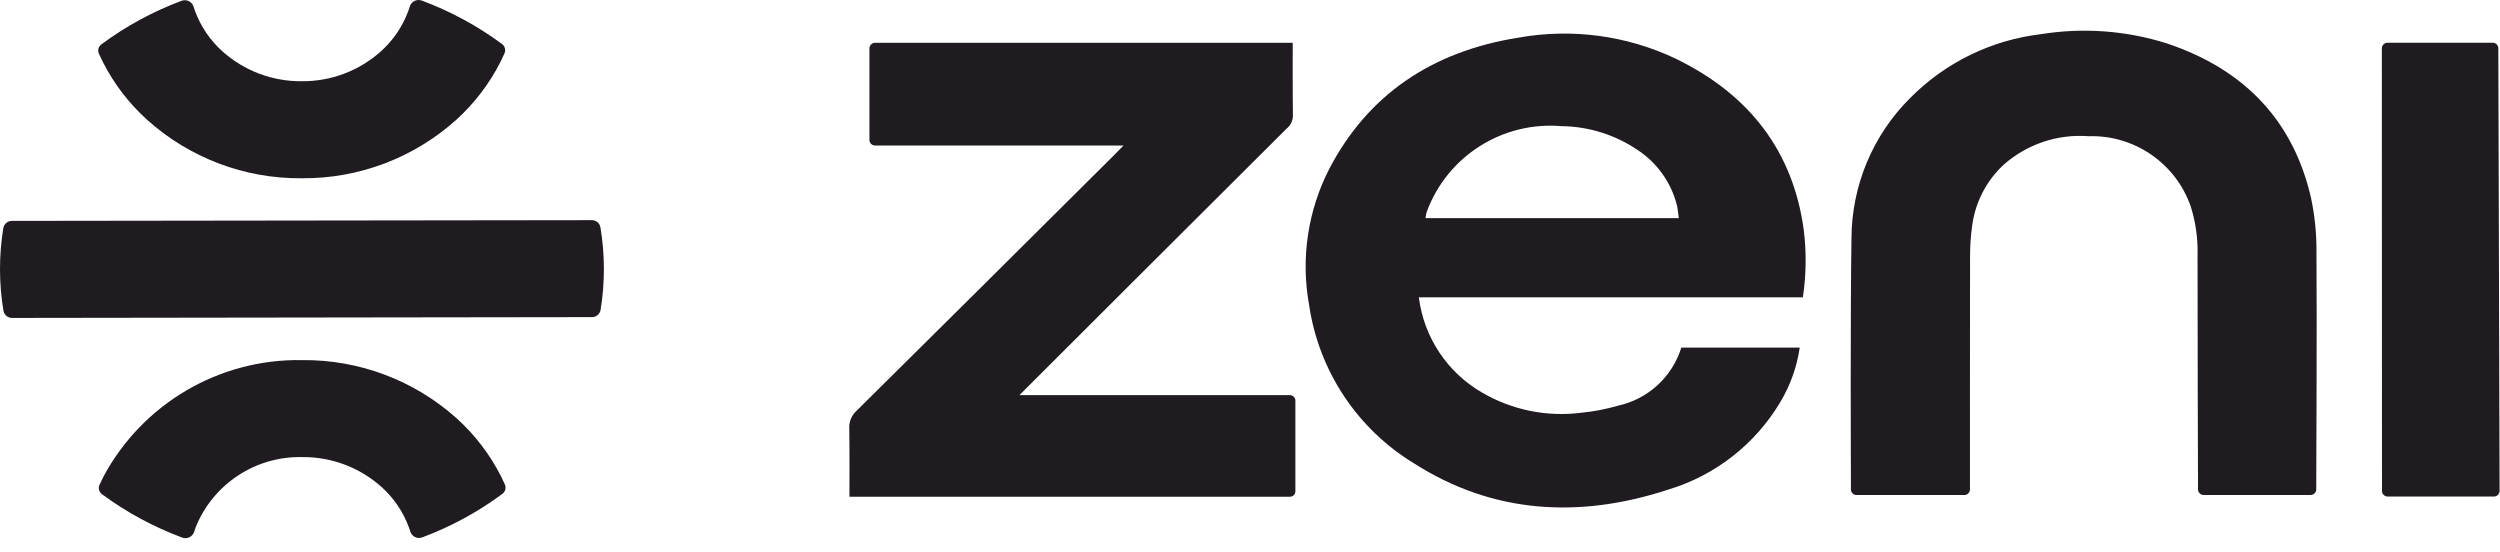
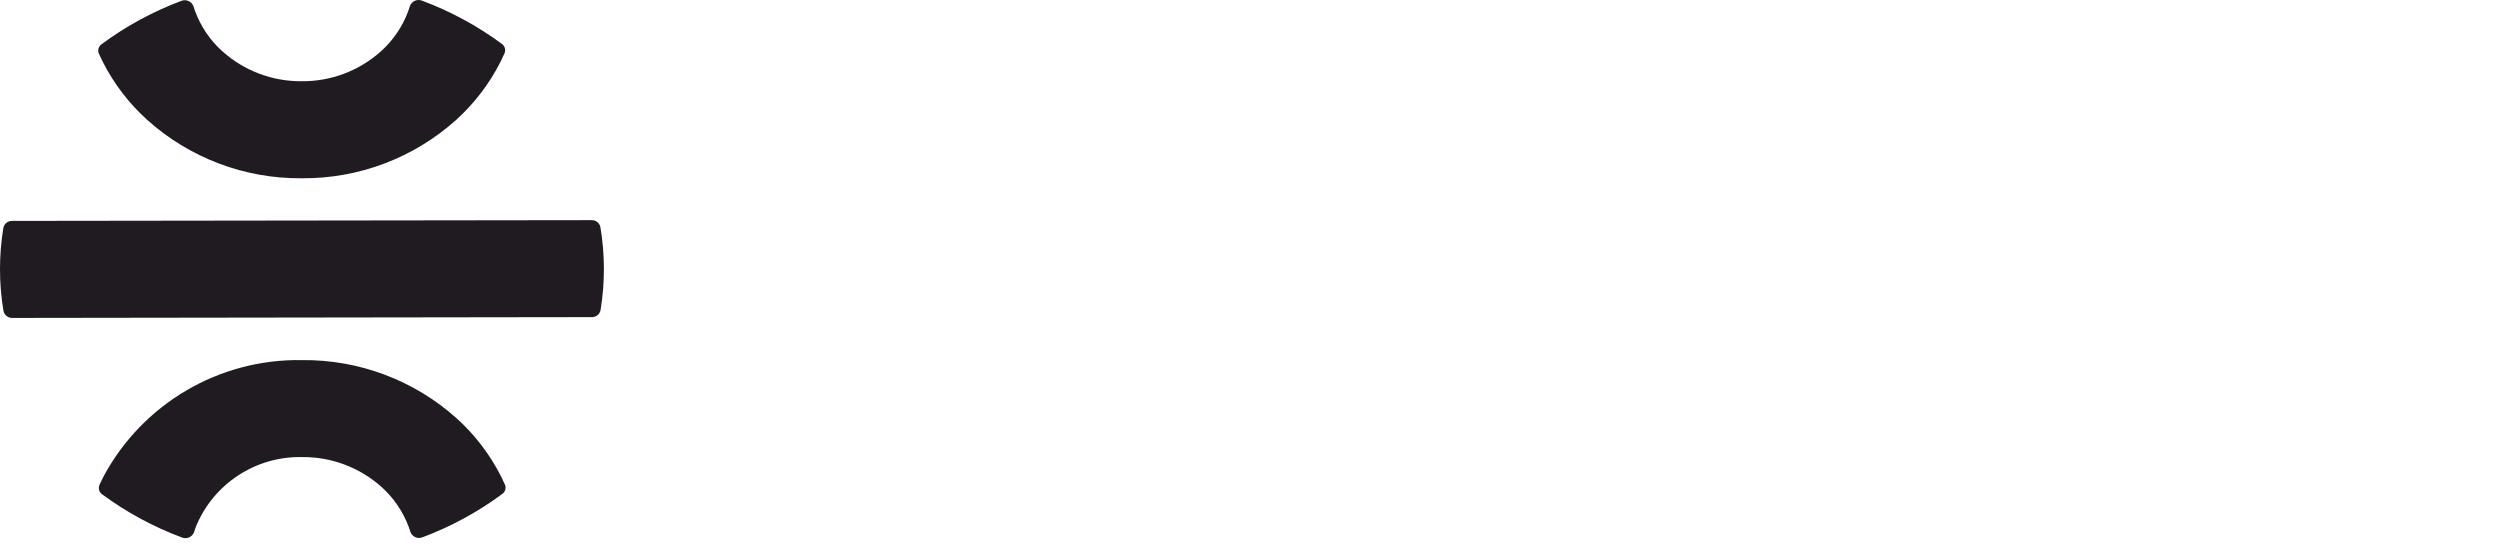
<svg xmlns="http://www.w3.org/2000/svg" width="163" height="36" viewBox="0 0 163 36" fill="none">
  <g clip-path="url(#clip0_1_2)">
-     <path fill-rule="evenodd" clip-rule="evenodd" d="M155.682 2.788H162.507C162.71 2.779 162.882 2.935 162.891 3.137L162.973 32.021C162.965 32.224 162.793 32.382 162.59 32.373C162.59 32.373 162.59 32.373 162.59 32.373H155.689C155.487 32.382 155.316 32.225 155.305 32.023L155.296 3.138C155.307 2.936 155.477 2.78 155.679 2.788M150.625 32.273H143.694C143.493 32.282 143.322 32.127 143.311 31.925C143.306 30.048 143.275 21.041 143.28 16.625C143.308 15.56 143.16 14.498 142.843 13.481C141.868 10.651 139.163 8.786 136.17 8.881C134.149 8.728 132.152 9.4 130.635 10.744C129.509 11.789 128.784 13.195 128.585 14.718C128.491 15.389 128.446 16.066 128.448 16.743C128.438 21.099 128.44 30.051 128.441 31.926C128.431 32.128 128.26 32.285 128.058 32.276H121.065C120.864 32.286 120.692 32.132 120.681 31.93C120.673 29.991 120.64 20.41 120.716 15.553C120.726 12.107 122.106 8.807 124.553 6.38C126.844 4.07 129.85 2.606 133.081 2.226C135.824 1.786 138.633 1.993 141.281 2.831C146.481 4.568 149.559 8.009 150.681 12.912C150.924 14.063 151.043 15.236 151.034 16.412C151.067 20.952 151.026 30.042 151.019 31.927C151.008 32.129 150.837 32.283 150.635 32.273H150.625ZM84.459 26.11V32.039C84.45 32.242 84.278 32.398 84.075 32.389H55.383C55.383 32.389 55.398 29.189 55.372 27.925C55.351 27.491 55.528 27.07 55.852 26.78C61.438 21.25 67.016 15.713 72.585 10.168C72.785 9.968 73.252 9.49 73.252 9.49H57.071C56.869 9.499 56.697 9.343 56.687 9.14V3.14C56.697 2.938 56.869 2.782 57.071 2.79H84.285C84.285 2.79 84.275 6.116 84.298 7.562C84.29 7.885 84.139 8.188 83.885 8.388C80.315 11.929 66.465 25.763 66.465 25.763H84.077C84.28 25.755 84.451 25.911 84.461 26.113L84.459 26.11ZM109.459 14.222C109.415 13.914 109.395 13.646 109.336 13.388C108.965 11.905 108.049 10.617 106.771 9.778C105.308 8.786 103.585 8.246 101.817 8.226C97.963 7.895 94.364 10.181 93.024 13.809C92.987 13.945 92.96 14.083 92.943 14.223H109.465L109.459 14.222ZM117.544 19.387H92.509C92.836 21.993 94.367 24.295 96.644 25.603C98.594 26.737 100.863 27.197 103.1 26.91C103.908 26.832 104.707 26.679 105.486 26.452C107.446 26.027 109.026 24.581 109.621 22.665H117.342C117.158 23.924 116.726 25.134 116.071 26.224C114.439 28.961 111.845 30.99 108.796 31.914C102.978 33.825 97.34 33.504 92.179 30.202C88.484 27.951 85.983 24.172 85.355 19.891C84.8 16.85 85.27 13.711 86.691 10.965C89.191 6.209 93.318 3.356 99.005 2.454C102.476 1.833 106.054 2.31 109.241 3.818C114.141 6.192 116.91 9.94 117.601 14.96C117.787 16.432 117.769 17.923 117.547 19.39L117.544 19.387Z" fill="#1F1B21" />
    <path fill-rule="evenodd" clip-rule="evenodd" d="M0.792 14.402C0.514 14.394 0.272 14.588 0.218 14.861C0.072 15.752 -0 16.654 2.55452e-06 17.558C2.55452e-06 18.467 0.076 19.375 0.227 20.273C0.282 20.545 0.526 20.738 0.804 20.729L38.583 20.677C38.861 20.685 39.103 20.491 39.157 20.218C39.45 18.427 39.446 16.601 39.147 14.81C39.092 14.538 38.848 14.345 38.57 14.354L0.792 14.402ZM32.665 31.053C31.941 29.629 30.963 28.35 29.778 27.279C27.01 24.796 23.412 23.44 19.693 23.479C14.292 23.384 9.292 26.319 6.742 31.081C6.655 31.256 6.57 31.433 6.489 31.611C6.39 31.83 6.46 32.088 6.656 32.227C8.254 33.405 10.008 34.354 11.869 35.047C12.177 35.168 12.526 35.016 12.647 34.707C12.648 34.704 12.65 34.7 12.651 34.696C12.684 34.584 12.721 34.477 12.762 34.367C13.902 31.552 16.664 29.735 19.7 29.802H19.708C21.616 29.785 23.462 30.482 24.883 31.756C25.673 32.468 26.279 33.36 26.65 34.356C26.691 34.463 26.728 34.573 26.761 34.683C26.872 34.992 27.212 35.151 27.52 35.04C27.528 35.038 27.535 35.035 27.543 35.032C29.403 34.337 31.157 33.385 32.752 32.202C32.947 32.064 33.017 31.808 32.919 31.59C32.84 31.41 32.755 31.233 32.666 31.055L32.665 31.053ZM27.51 0.041C27.201 -0.079 26.853 0.073 26.733 0.381C26.731 0.385 26.73 0.389 26.728 0.393C26.695 0.503 26.658 0.612 26.619 0.72C26.25 1.721 25.644 2.617 24.853 3.332C23.433 4.611 21.586 5.312 19.675 5.296H19.668C17.76 5.313 15.914 4.616 14.494 3.341C13.701 2.628 13.093 1.733 12.721 0.732C12.683 0.625 12.645 0.515 12.611 0.405C12.496 0.095 12.151 -0.064 11.84 0.051C11.836 0.052 11.832 0.054 11.828 0.055C9.966 0.751 8.211 1.705 6.615 2.889C6.421 3.027 6.351 3.283 6.448 3.5C6.528 3.681 6.613 3.859 6.702 4.034C7.427 5.463 8.409 6.746 9.6 7.818C12.364 10.3 15.957 11.657 19.671 11.623H19.685C23.402 11.652 26.995 10.289 29.758 7.802C30.943 6.727 31.921 5.442 32.642 4.013C32.731 3.837 32.814 3.658 32.893 3.478C32.991 3.261 32.921 3.005 32.727 2.866C31.129 1.686 29.372 0.735 27.51 0.041Z" fill="#1F1B21" />
  </g>
  <defs>
    <clipPath id="clip0_1_2">
      <rect width="162.973" height="35.088" fill="white" />
    </clipPath>
  </defs>
</svg>